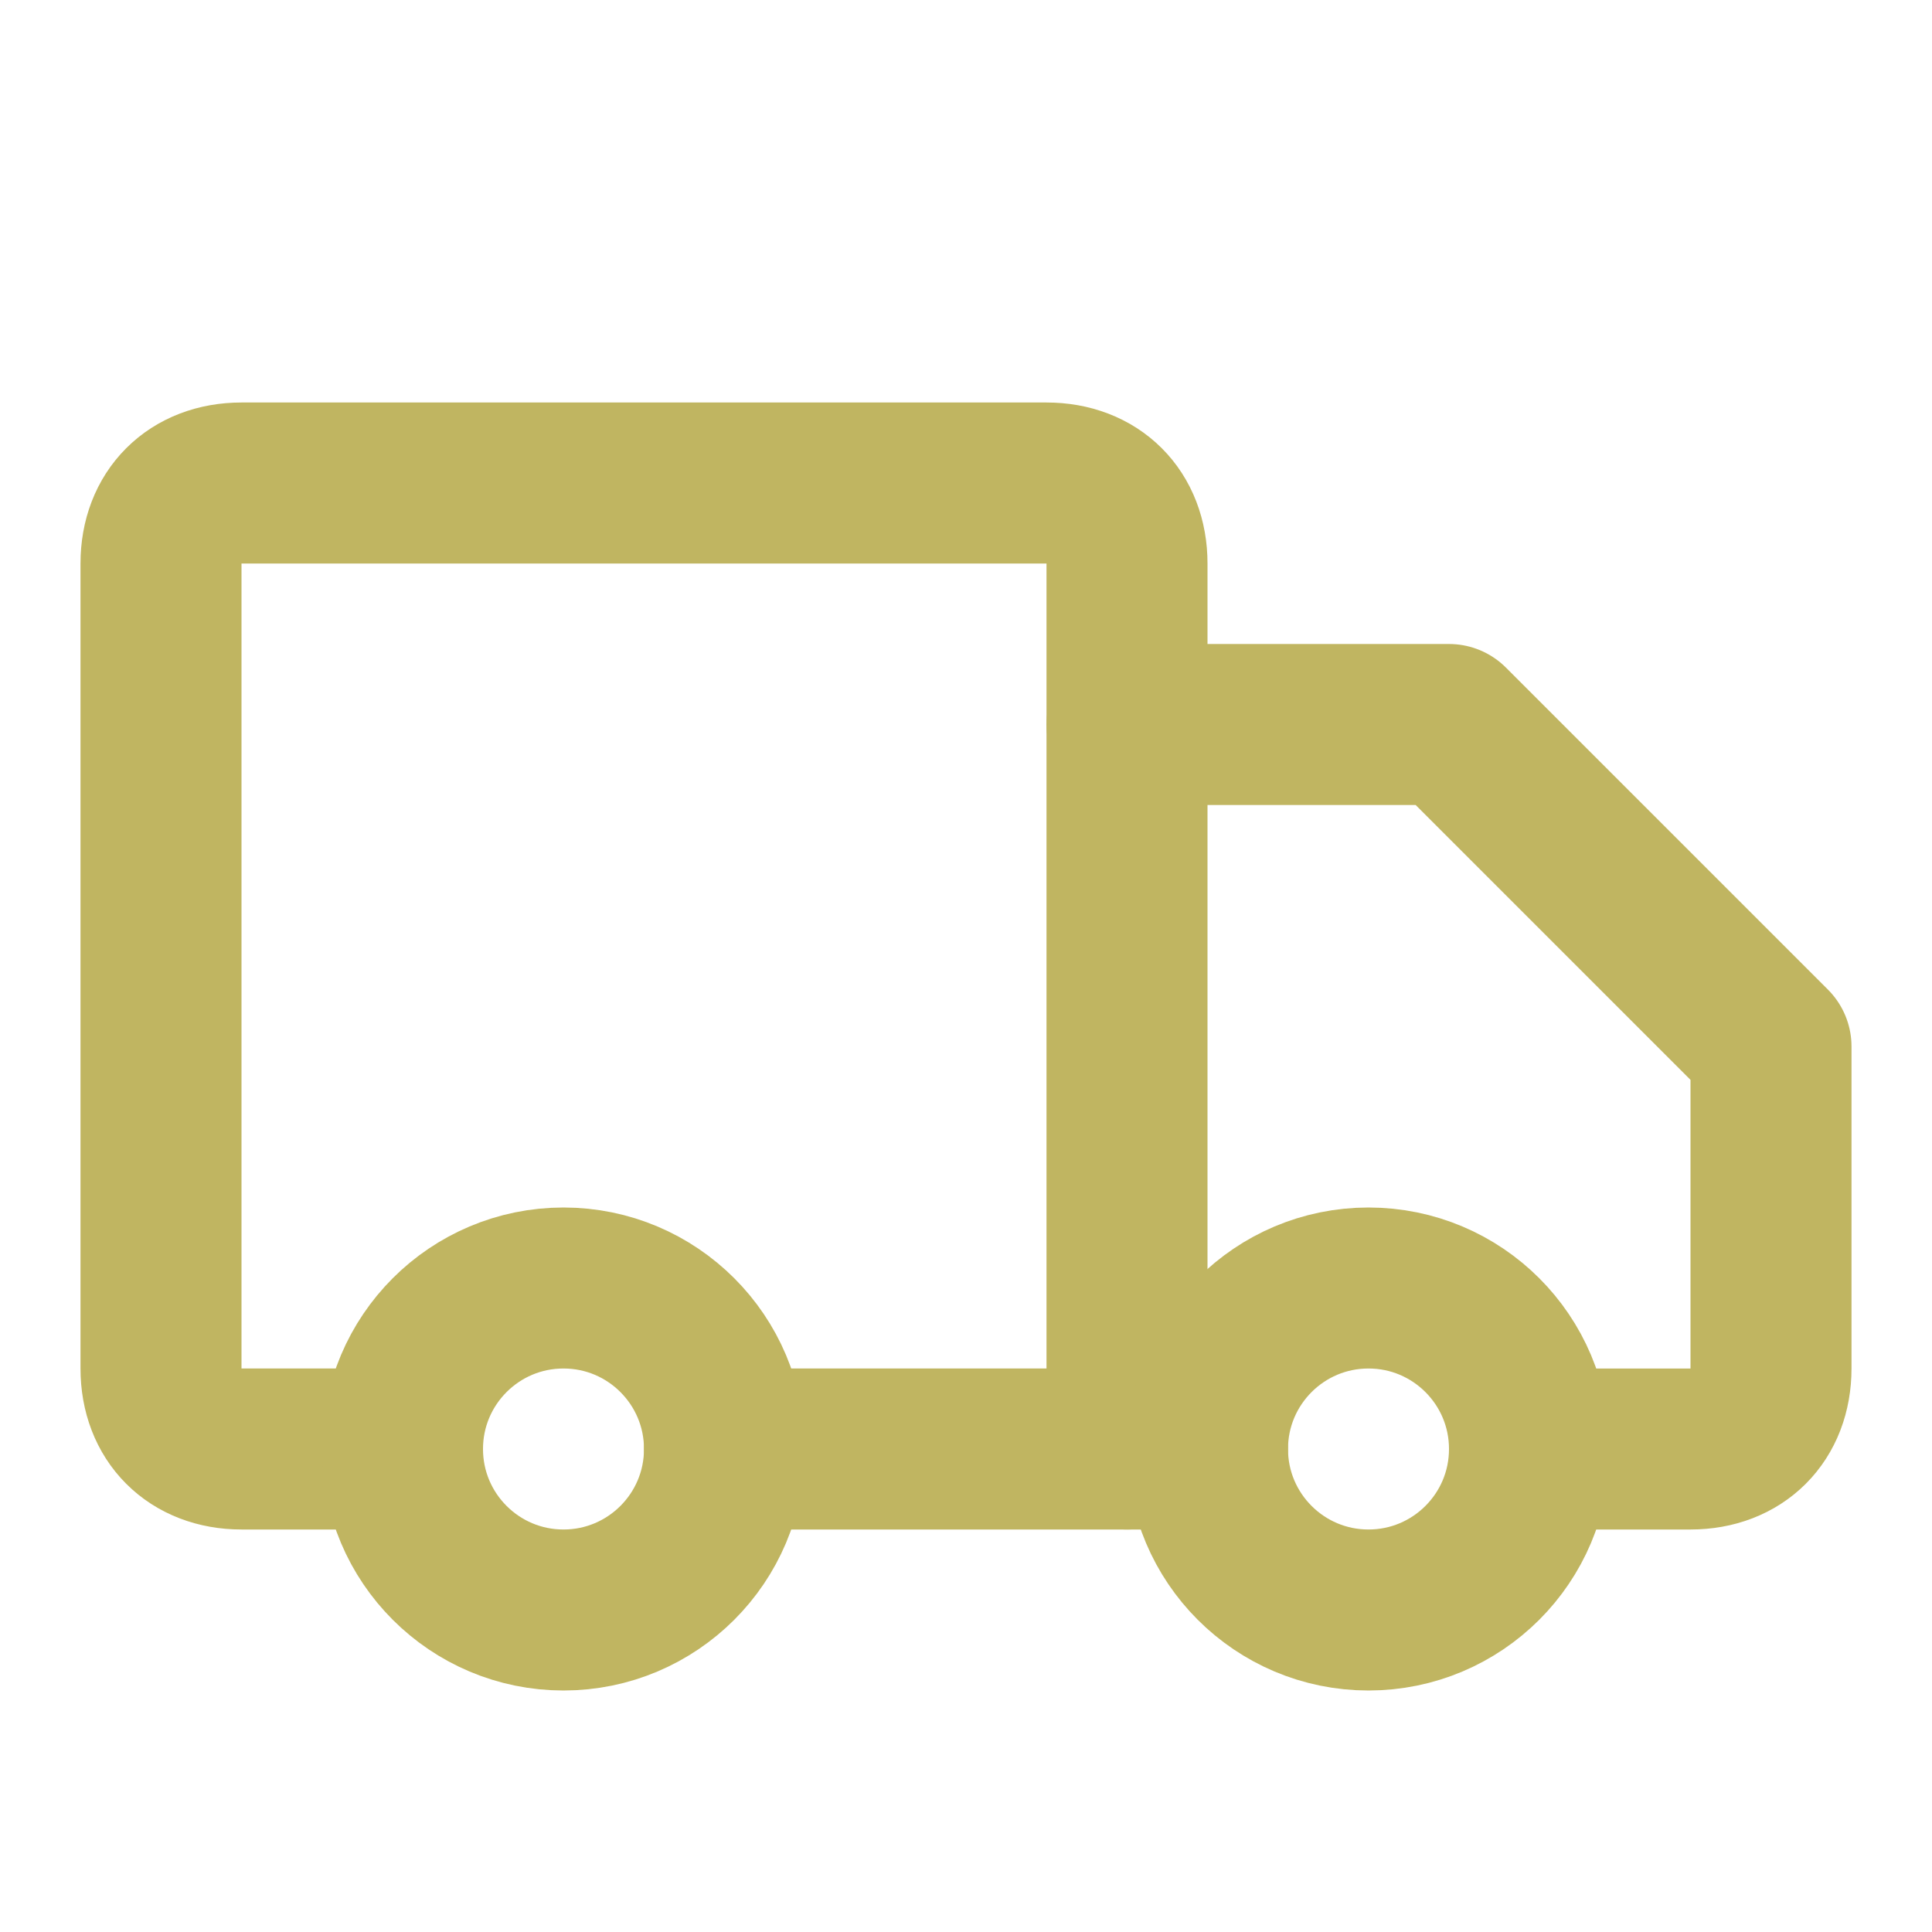
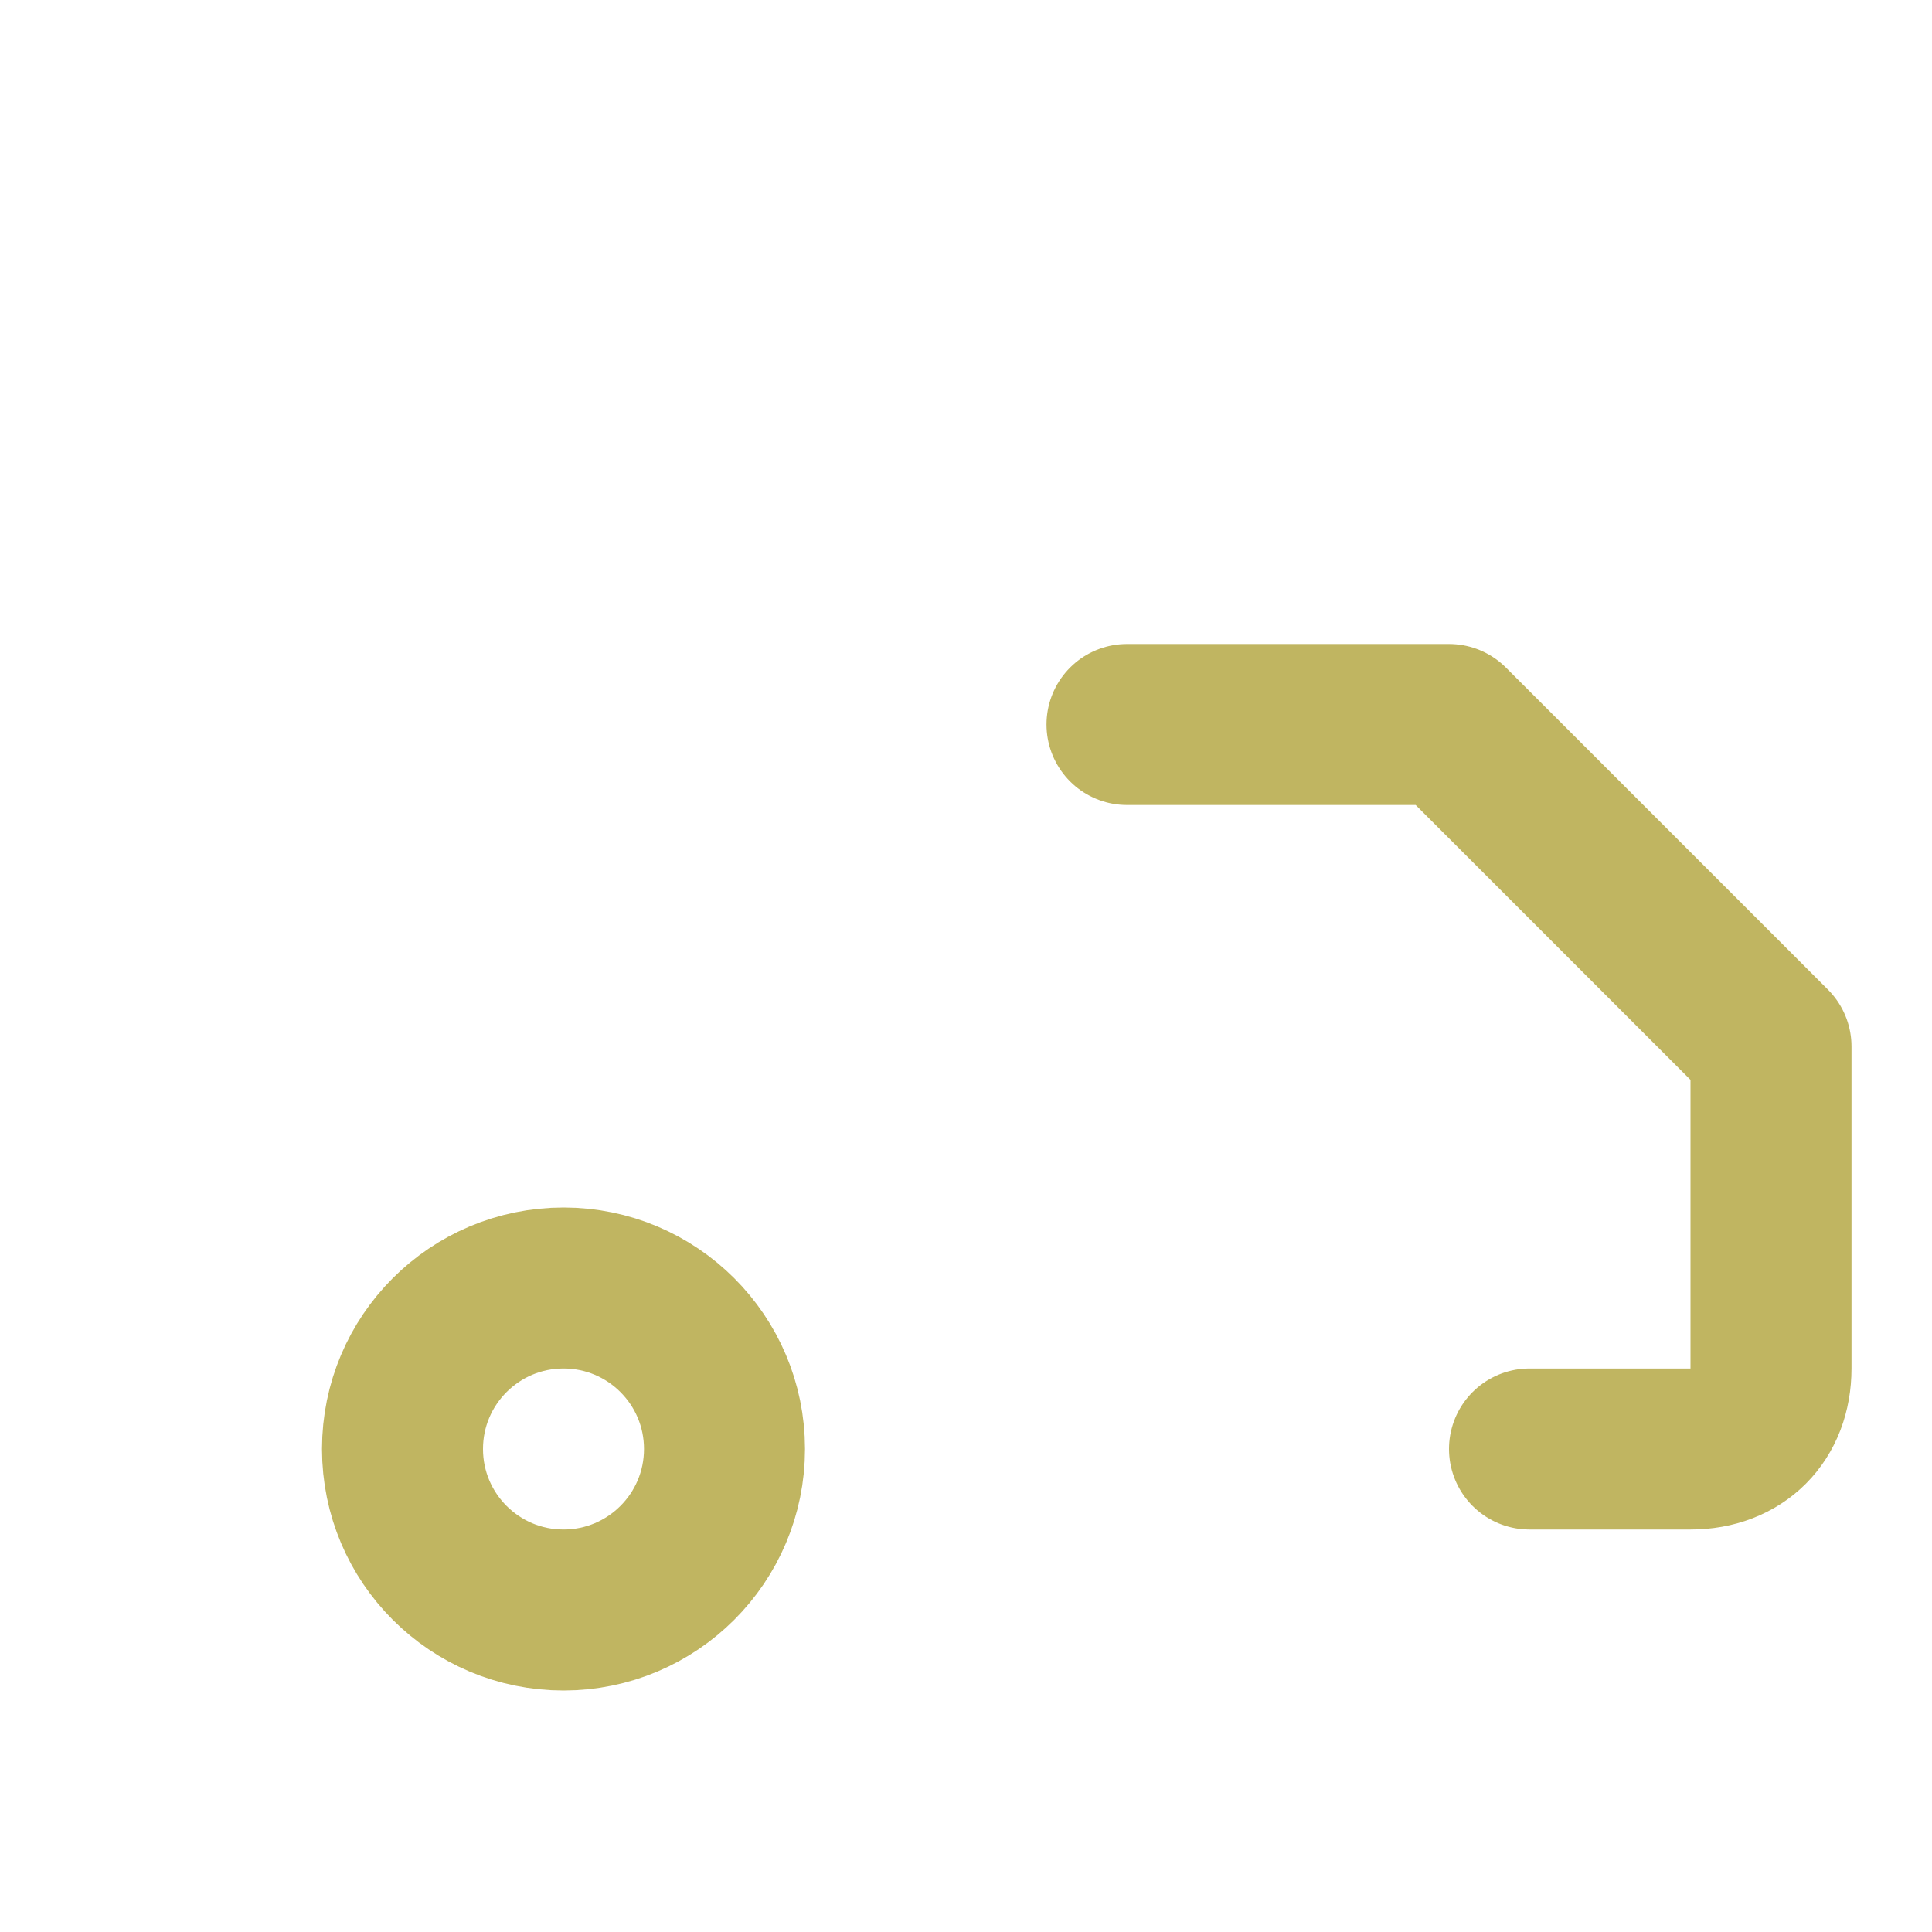
<svg xmlns="http://www.w3.org/2000/svg" width="24" height="24" viewBox="0 0 24 24" fill="none" stroke="#C0B561" stroke-width="2" stroke-linecap="round" stroke-linejoin="round" class="w-8 h-8 text-accent-gold">
-   <path d="M5 18H3c-.6 0-1-.4-1-1V7c0-.6.4-1 1-1h10c.6 0 1 .4 1 1v11" />
  <path d="M14 9h4l4 4v4c0 .6-.4 1-1 1h-2" />
  <circle cx="7" cy="18" r="2" />
-   <path d="M15 18H9" />
-   <circle cx="17" cy="18" r="2" />
</svg>